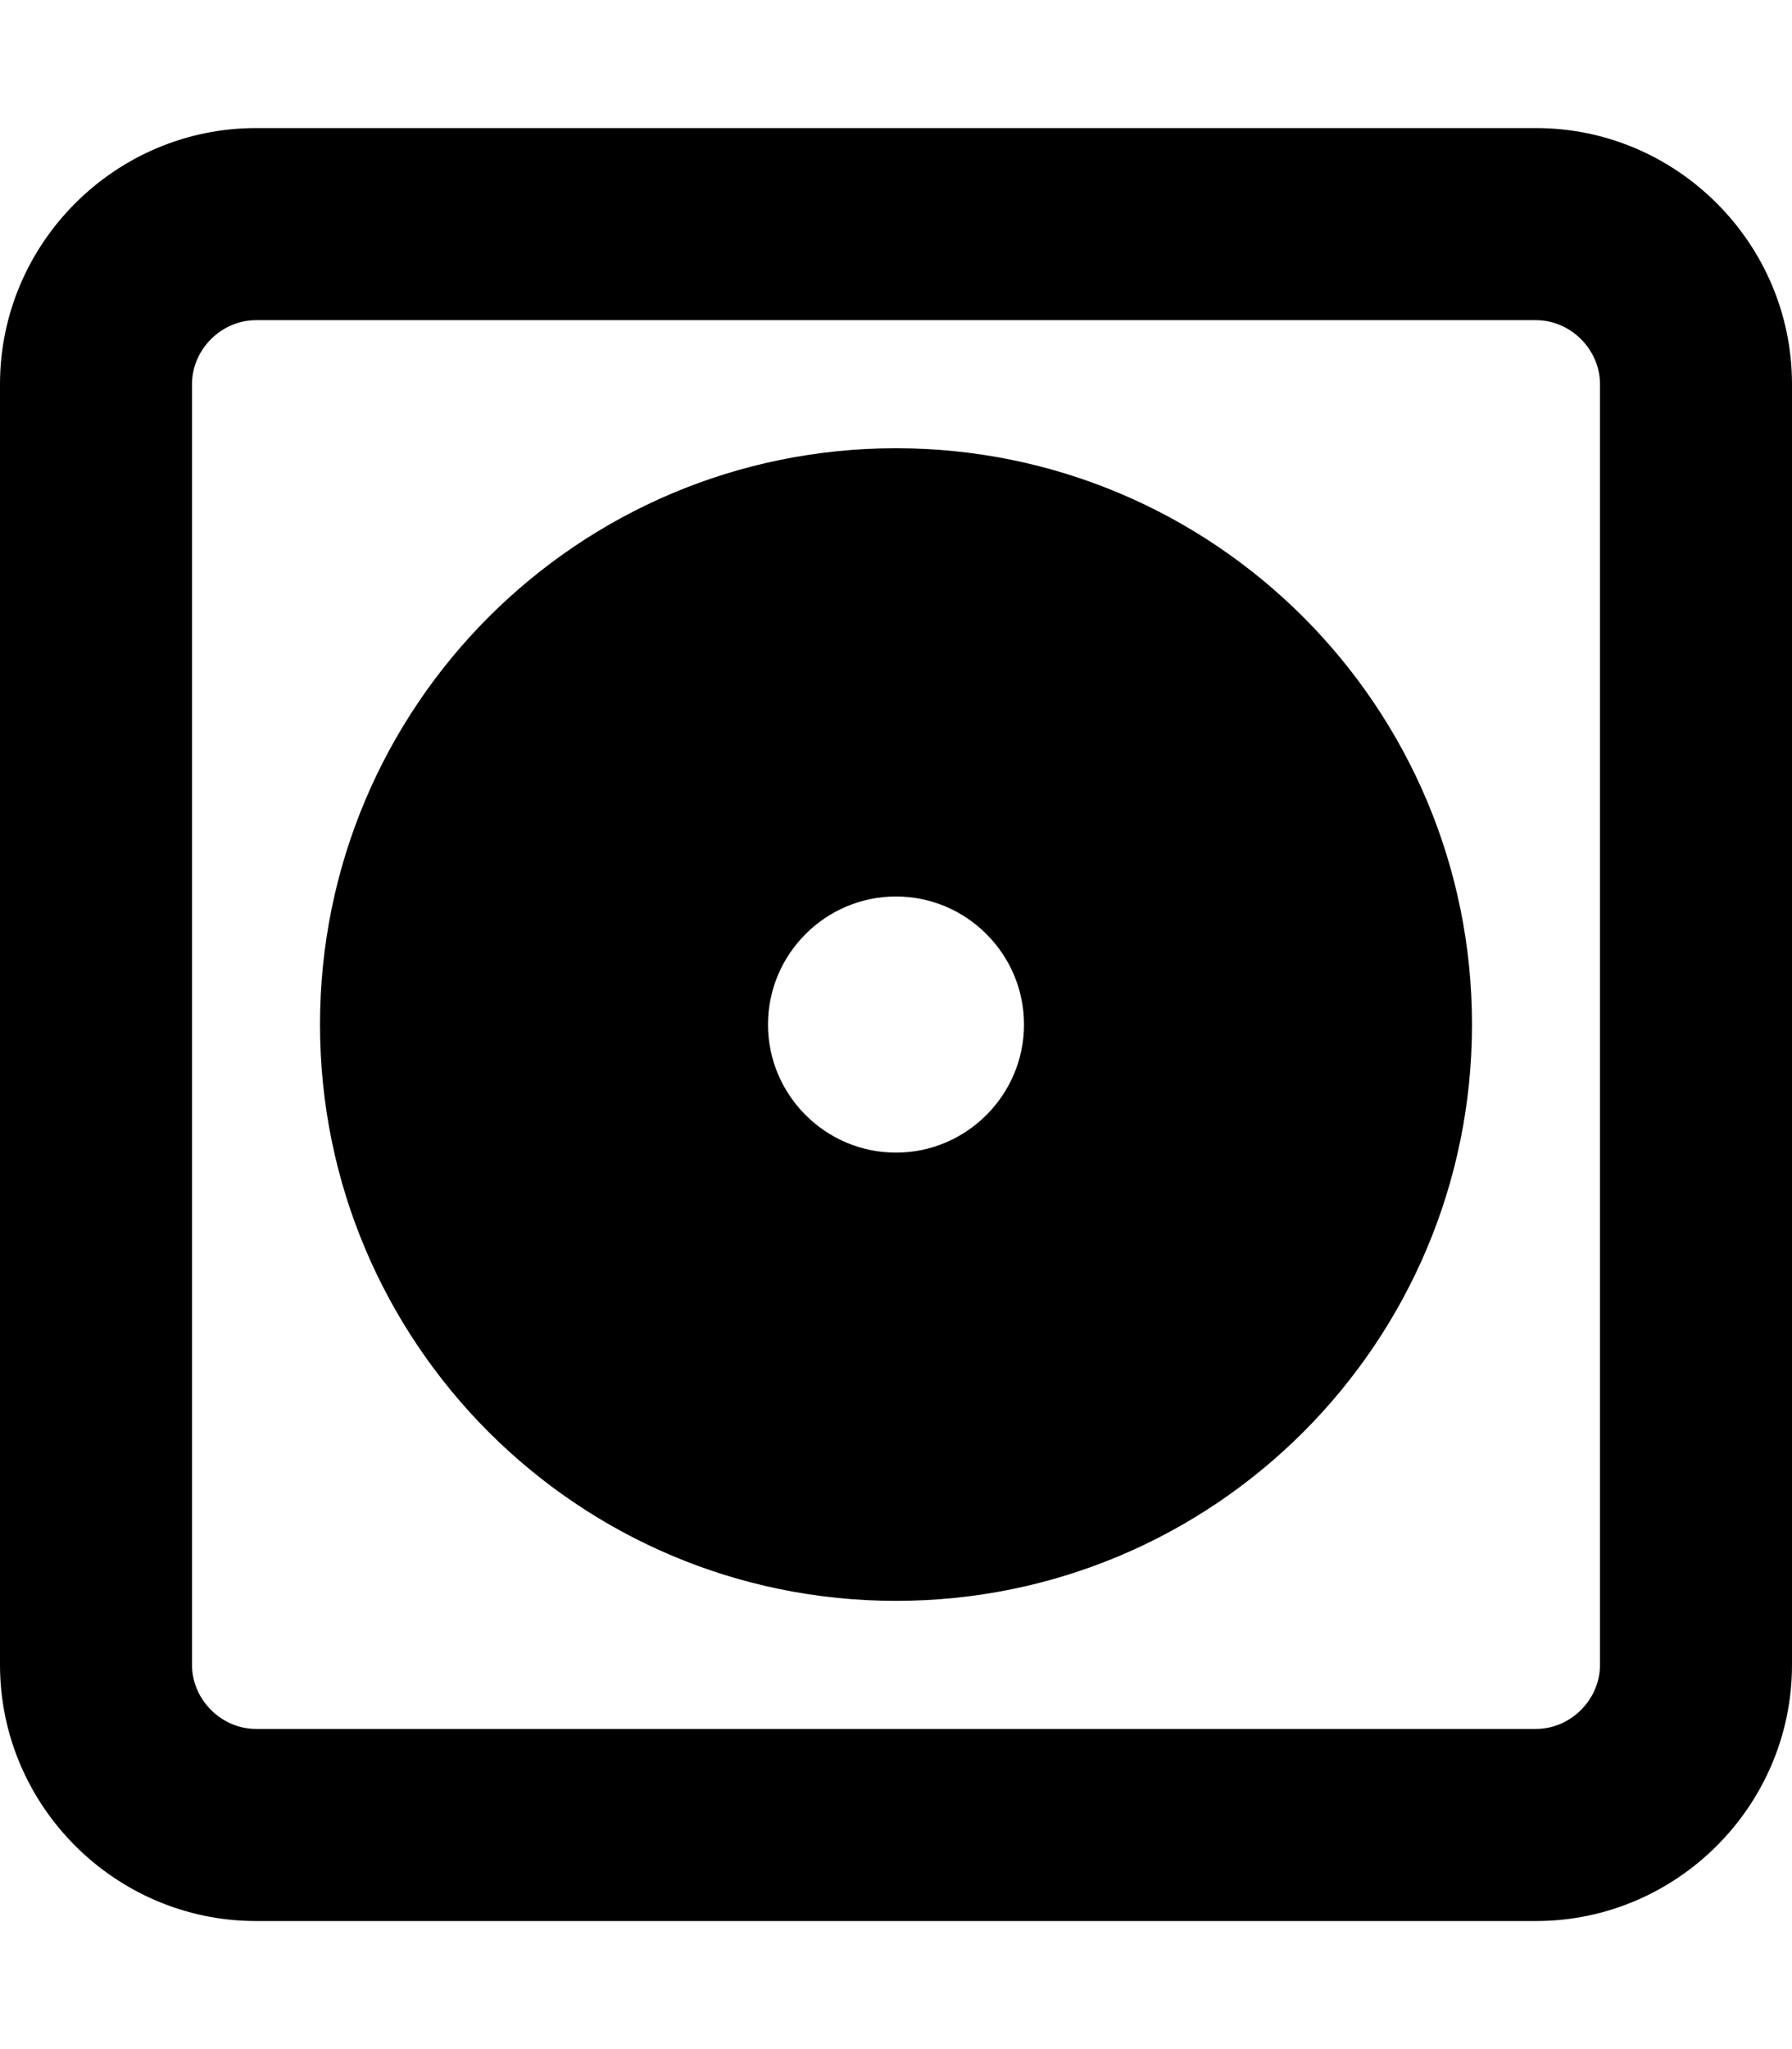
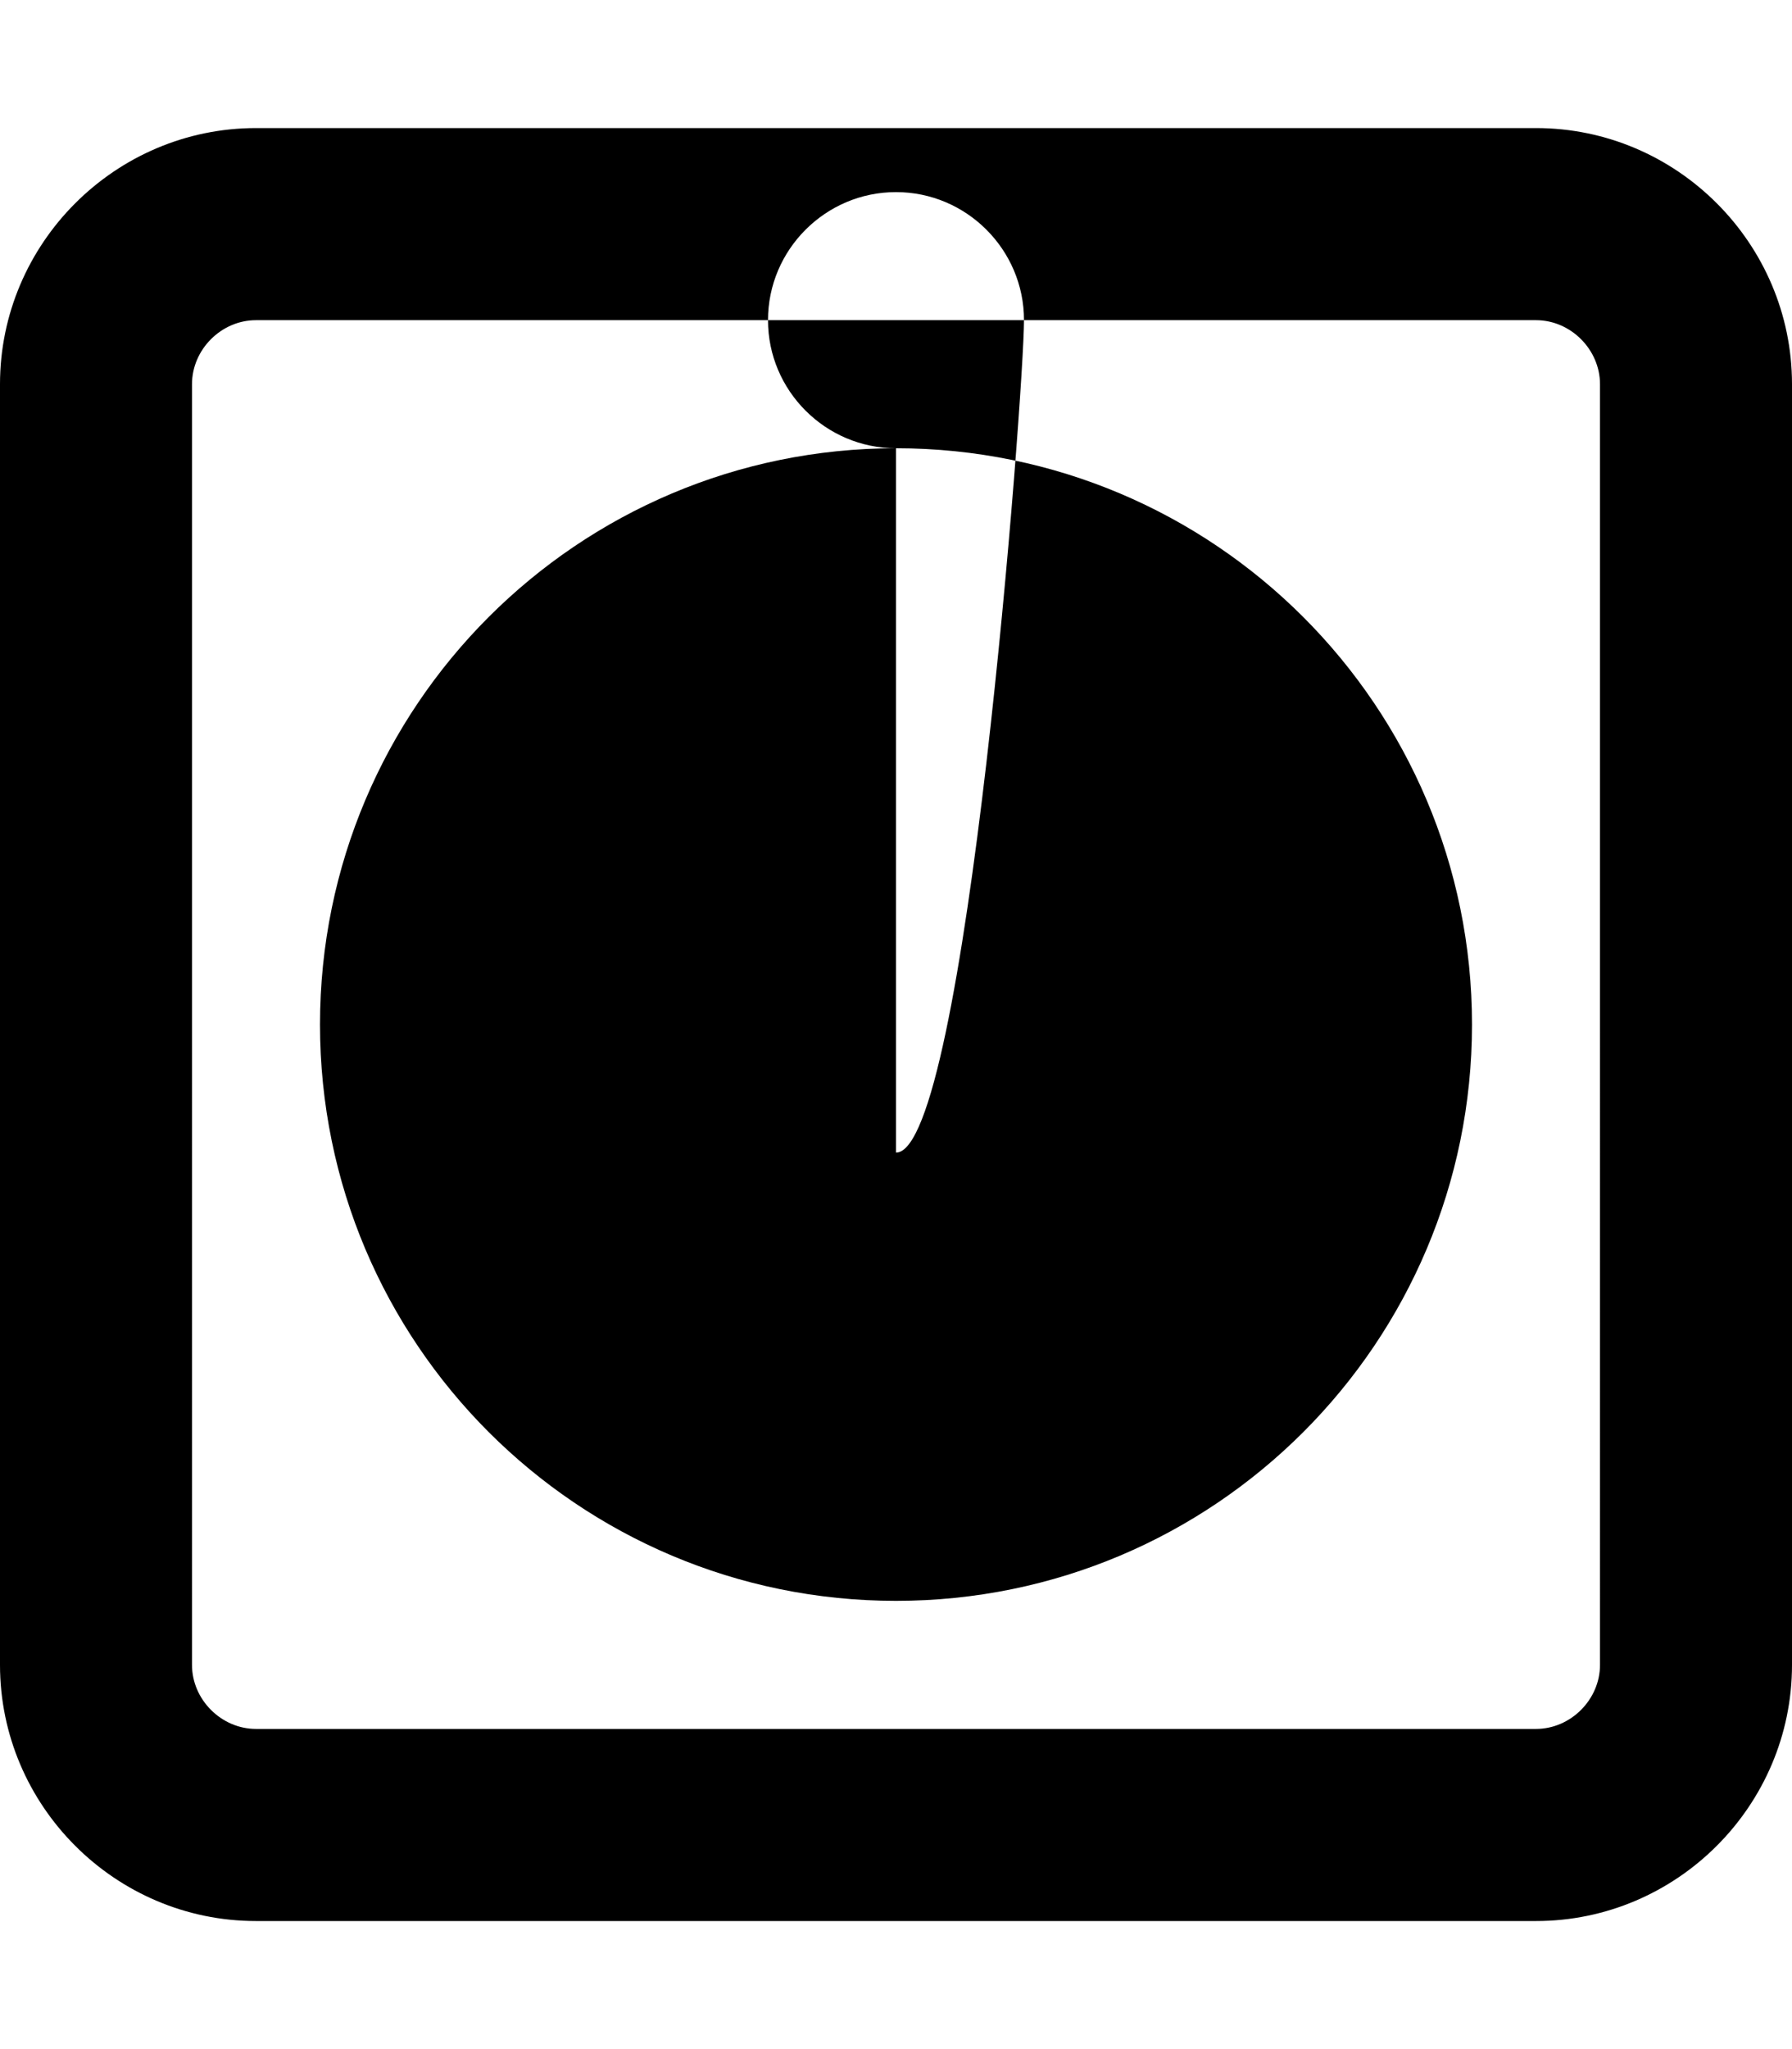
<svg xmlns="http://www.w3.org/2000/svg" viewBox="0 0 448 512">
-   <path d="M224 112c-79.54 0-144 64.46-144 144s64.46 144 144 144s144-64.46 144-144S303.5 112 224 112zM224 288c-17.62 0-32-14.38-32-32s14.38-32 32-32s32 14.38 32 32S241.6 288 224 288zM384 32H64c-35.2 0-64 28.8-64 64v320c0 35.2 28.8 64 64 64h320c35.2 0 64-28.8 64-64v-320C448 60.8 419.2 32 384 32zM400 416c0 8.672-7.326 16-16 16H64c-8.674 0-16-7.328-16-16V96c0-8.674 7.326-16 16-16h320c8.674 0 16 7.326 16 16V416z" />
+   <path d="M224 112c-79.54 0-144 64.46-144 144s64.46 144 144 144s144-64.46 144-144S303.5 112 224 112zc-17.62 0-32-14.38-32-32s14.38-32 32-32s32 14.38 32 32S241.6 288 224 288zM384 32H64c-35.2 0-64 28.8-64 64v320c0 35.2 28.8 64 64 64h320c35.2 0 64-28.8 64-64v-320C448 60.8 419.2 32 384 32zM400 416c0 8.672-7.326 16-16 16H64c-8.674 0-16-7.328-16-16V96c0-8.674 7.326-16 16-16h320c8.674 0 16 7.326 16 16V416z" />
</svg>